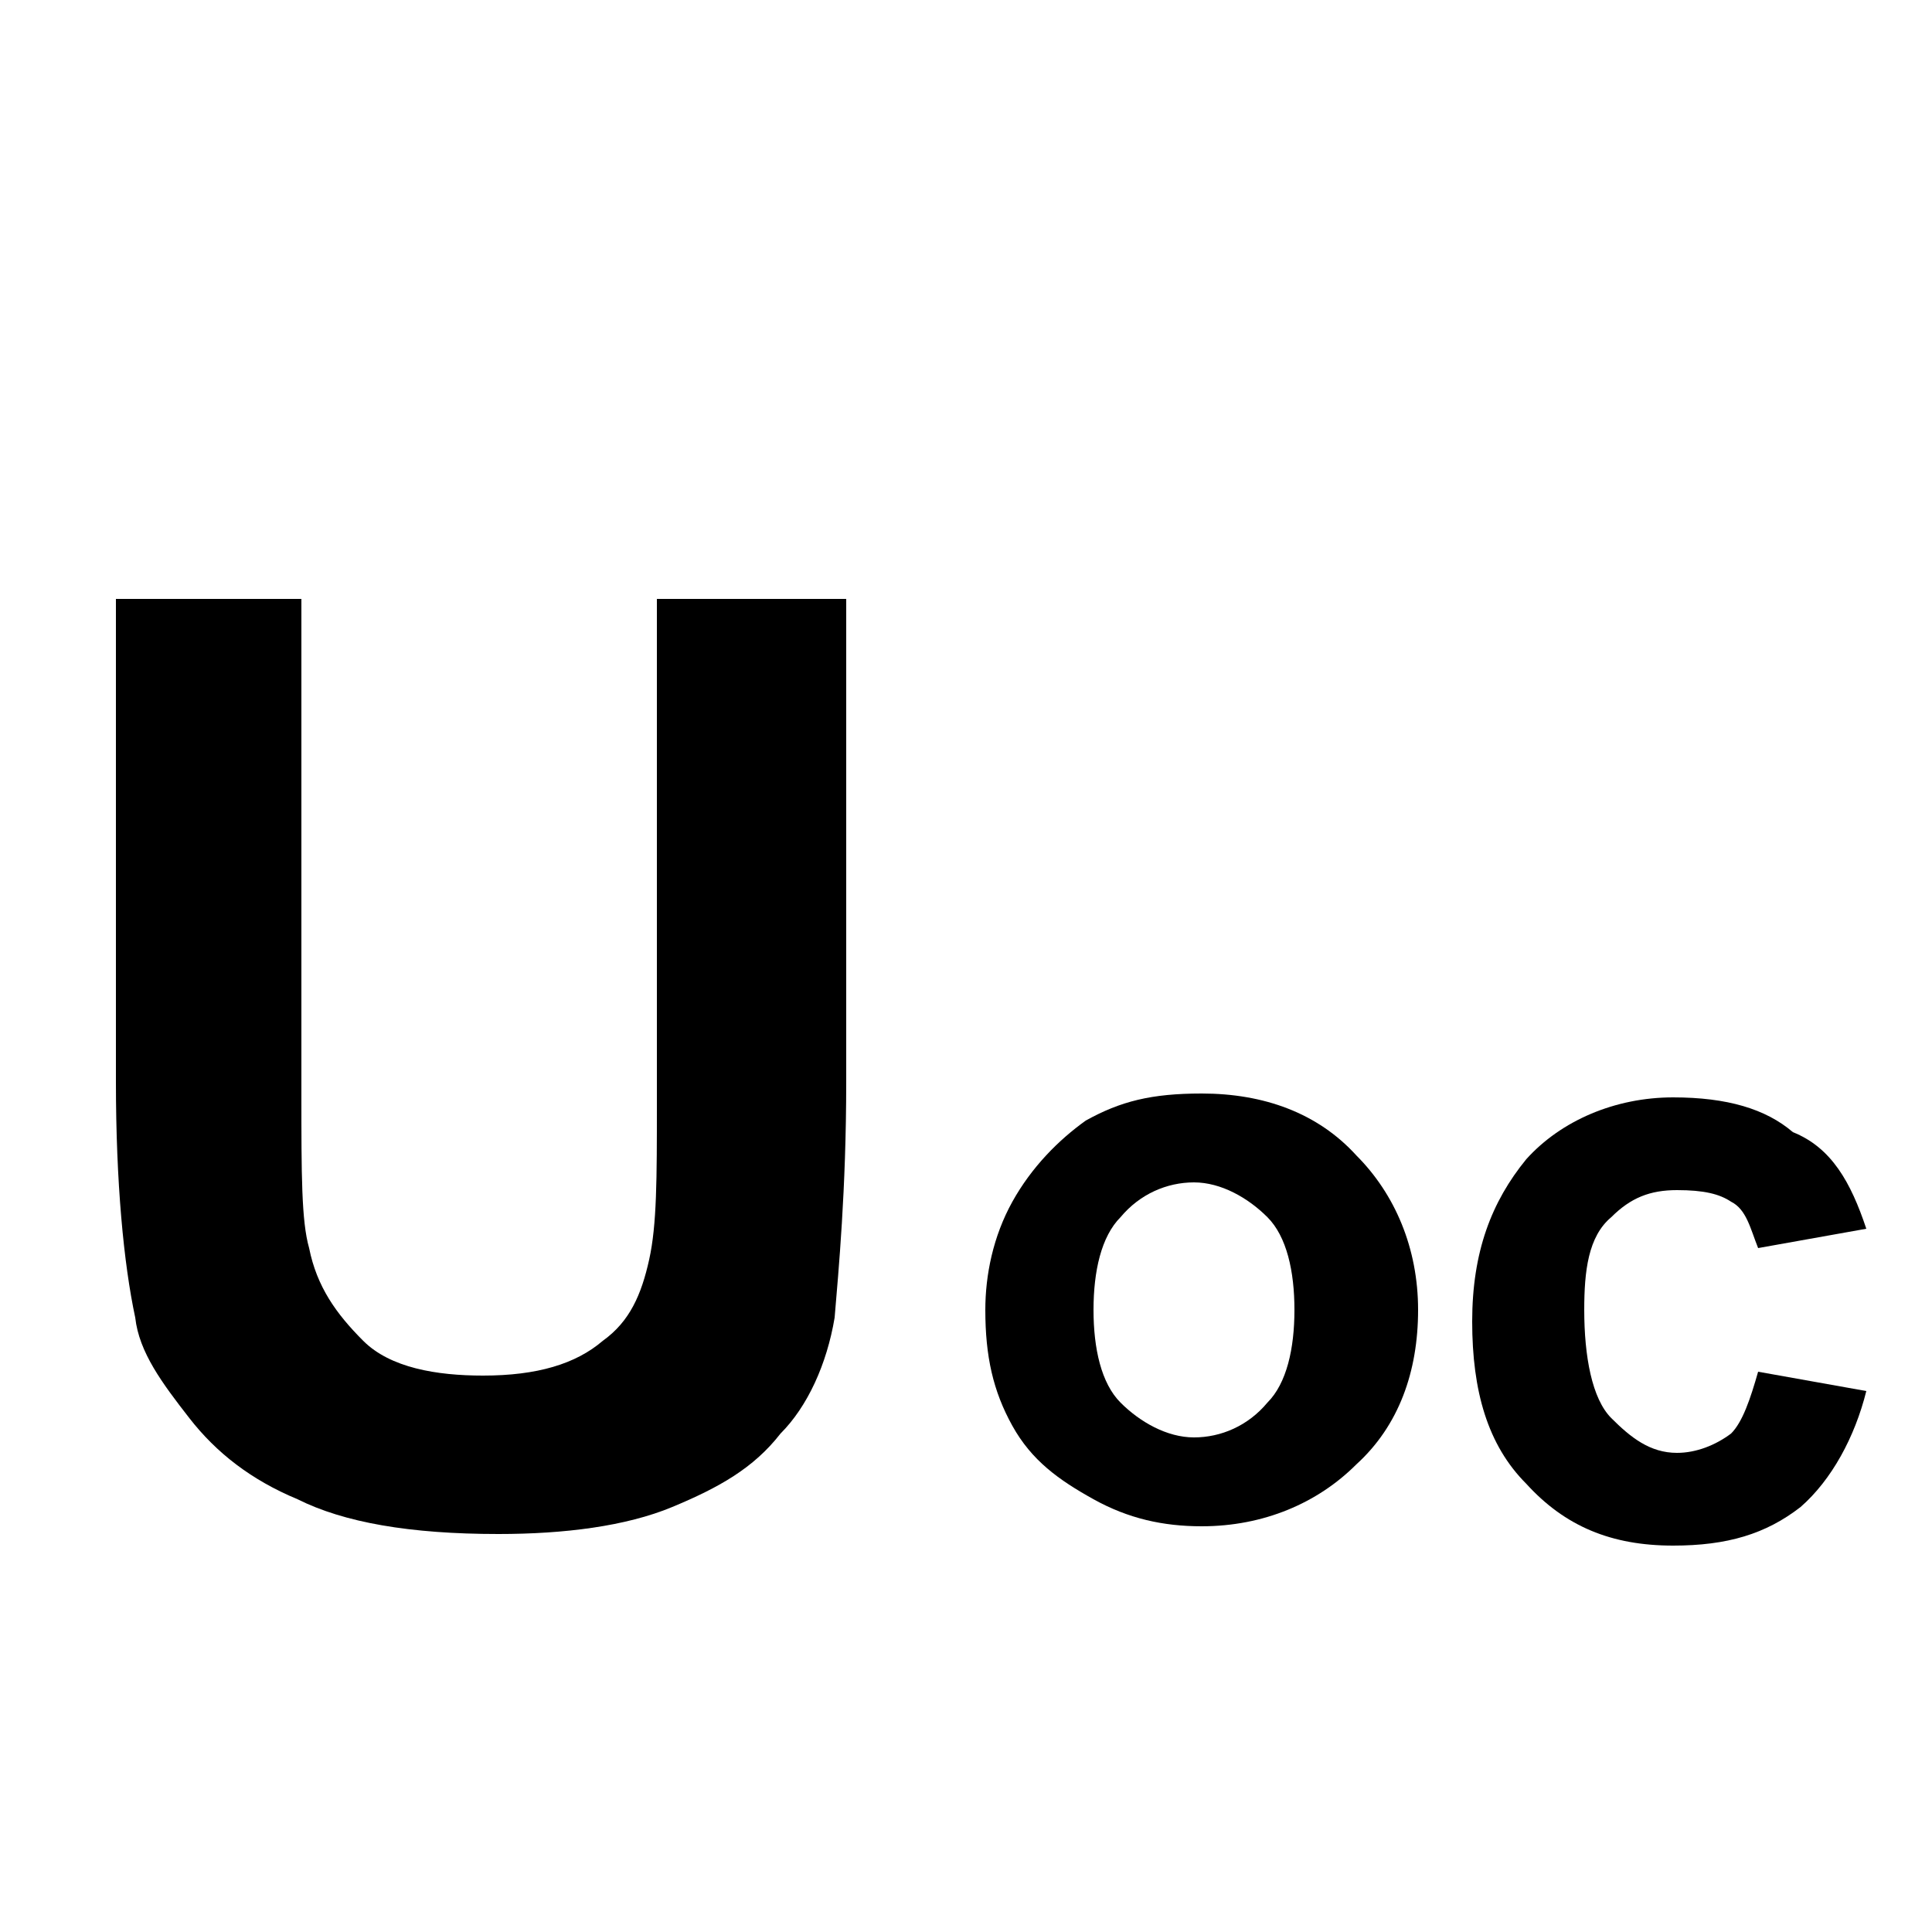
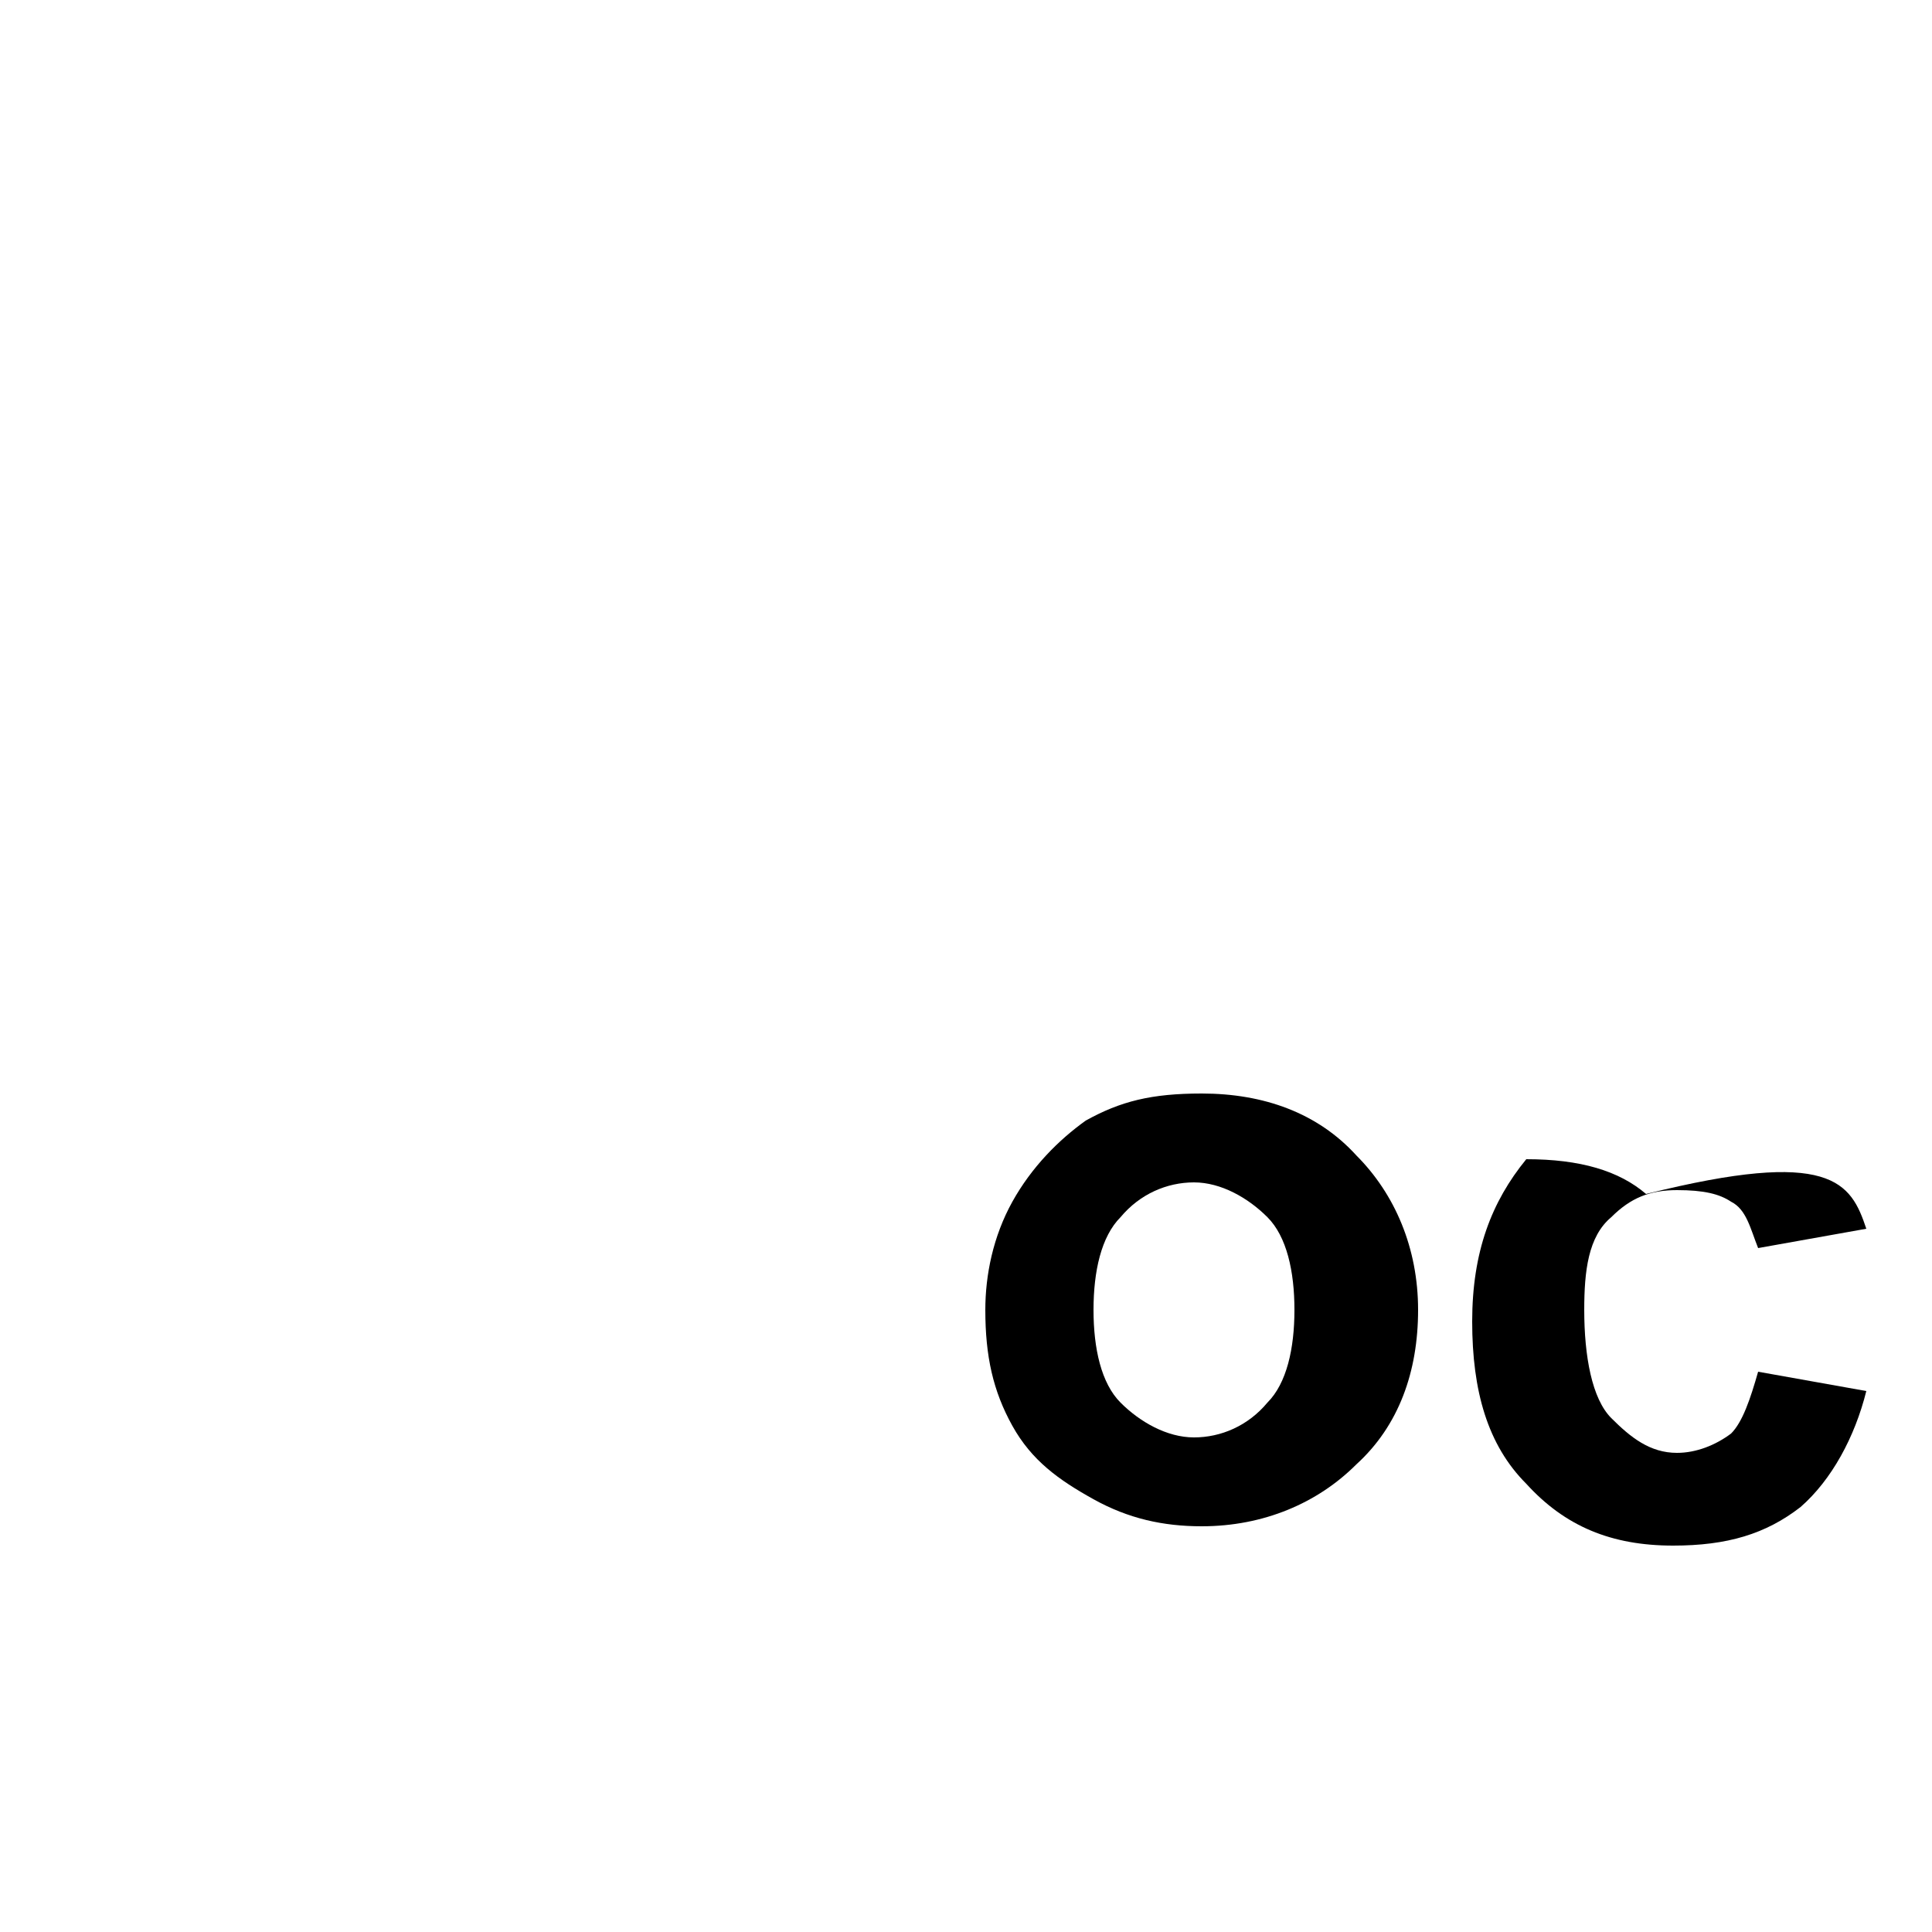
<svg xmlns="http://www.w3.org/2000/svg" version="1.1" id="Layer_1" x="0px" y="0px" width="50px" height="50px" viewBox="0 0 50 50" style="enable-background:new 0 0 50 50;" xml:space="preserve">
  <g>
-     <path d="M2.9,15.5h4.9v12.8c0,2.1,0,3.3,0.2,4c0.2,1,0.7,1.7,1.4,2.4c0.7,0.7,1.9,0.9,3.1,0.9c1.4,0,2.4-0.3,3.1-0.9   c0.7-0.5,1-1.2,1.2-2.1c0.2-0.9,0.2-2.1,0.2-4V15.5h4.9V28c0,2.8-0.2,4.9-0.3,6.1c-0.2,1.2-0.7,2.3-1.4,3c-0.7,0.9-1.6,1.4-2.8,1.9   c-1.2,0.5-2.8,0.7-4.5,0.7c-2.3,0-4-0.3-5.2-0.9c-1.2-0.5-2.1-1.2-2.8-2.1S3.6,35,3.5,34.1c-0.3-1.4-0.5-3.5-0.5-6.1V15.5z" />
-   </g>
+     </g>
  <g>
    <path d="M25.5,33.9c0-0.9,0.2-1.9,0.7-2.8c0.5-0.9,1.2-1.6,1.9-2.1c0.9-0.5,1.7-0.7,3-0.7c1.6,0,3,0.5,4,1.6c1,1,1.6,2.4,1.6,4   c0,1.6-0.5,3-1.6,4c-1,1-2.4,1.6-4,1.6c-1,0-1.9-0.2-2.8-0.7c-0.9-0.5-1.6-1-2.1-1.9C25.7,36,25.5,35.1,25.5,33.9z M28.3,33.9   c0,1,0.2,1.9,0.7,2.4c0.5,0.5,1.2,0.9,1.9,0.9c0.7,0,1.4-0.3,1.9-0.9c0.5-0.5,0.7-1.4,0.7-2.4c0-1-0.2-1.9-0.7-2.4   c-0.5-0.5-1.2-0.9-1.9-0.9c-0.7,0-1.4,0.3-1.9,0.9C28.5,32,28.3,32.9,28.3,33.9z" />
-     <path d="M48.3,31.8l-2.8,0.5c-0.2-0.5-0.3-1-0.7-1.2c-0.3-0.2-0.7-0.3-1.4-0.3c-0.7,0-1.2,0.2-1.7,0.7C41.1,32,41,32.9,41,33.9   c0,1.2,0.2,2.3,0.7,2.8c0.5,0.5,1,0.9,1.7,0.9c0.5,0,1-0.2,1.4-0.5c0.3-0.3,0.5-0.9,0.7-1.6l2.8,0.5c-0.3,1.2-0.9,2.3-1.7,3   c-0.9,0.7-1.9,1-3.3,1c-1.6,0-2.8-0.5-3.8-1.6c-1-1-1.4-2.4-1.4-4.2s0.5-3.1,1.4-4.2c0.9-1,2.3-1.6,3.8-1.6c1.4,0,2.4,0.3,3.1,0.9   C47.4,29.7,47.9,30.6,48.3,31.8z" />
+     <path d="M48.3,31.8l-2.8,0.5c-0.2-0.5-0.3-1-0.7-1.2c-0.3-0.2-0.7-0.3-1.4-0.3c-0.7,0-1.2,0.2-1.7,0.7C41.1,32,41,32.9,41,33.9   c0,1.2,0.2,2.3,0.7,2.8c0.5,0.5,1,0.9,1.7,0.9c0.5,0,1-0.2,1.4-0.5c0.3-0.3,0.5-0.9,0.7-1.6l2.8,0.5c-0.3,1.2-0.9,2.3-1.7,3   c-0.9,0.7-1.9,1-3.3,1c-1.6,0-2.8-0.5-3.8-1.6c-1-1-1.4-2.4-1.4-4.2s0.5-3.1,1.4-4.2c1.4,0,2.4,0.3,3.1,0.9   C47.4,29.7,47.9,30.6,48.3,31.8z" />
  </g>
</svg>